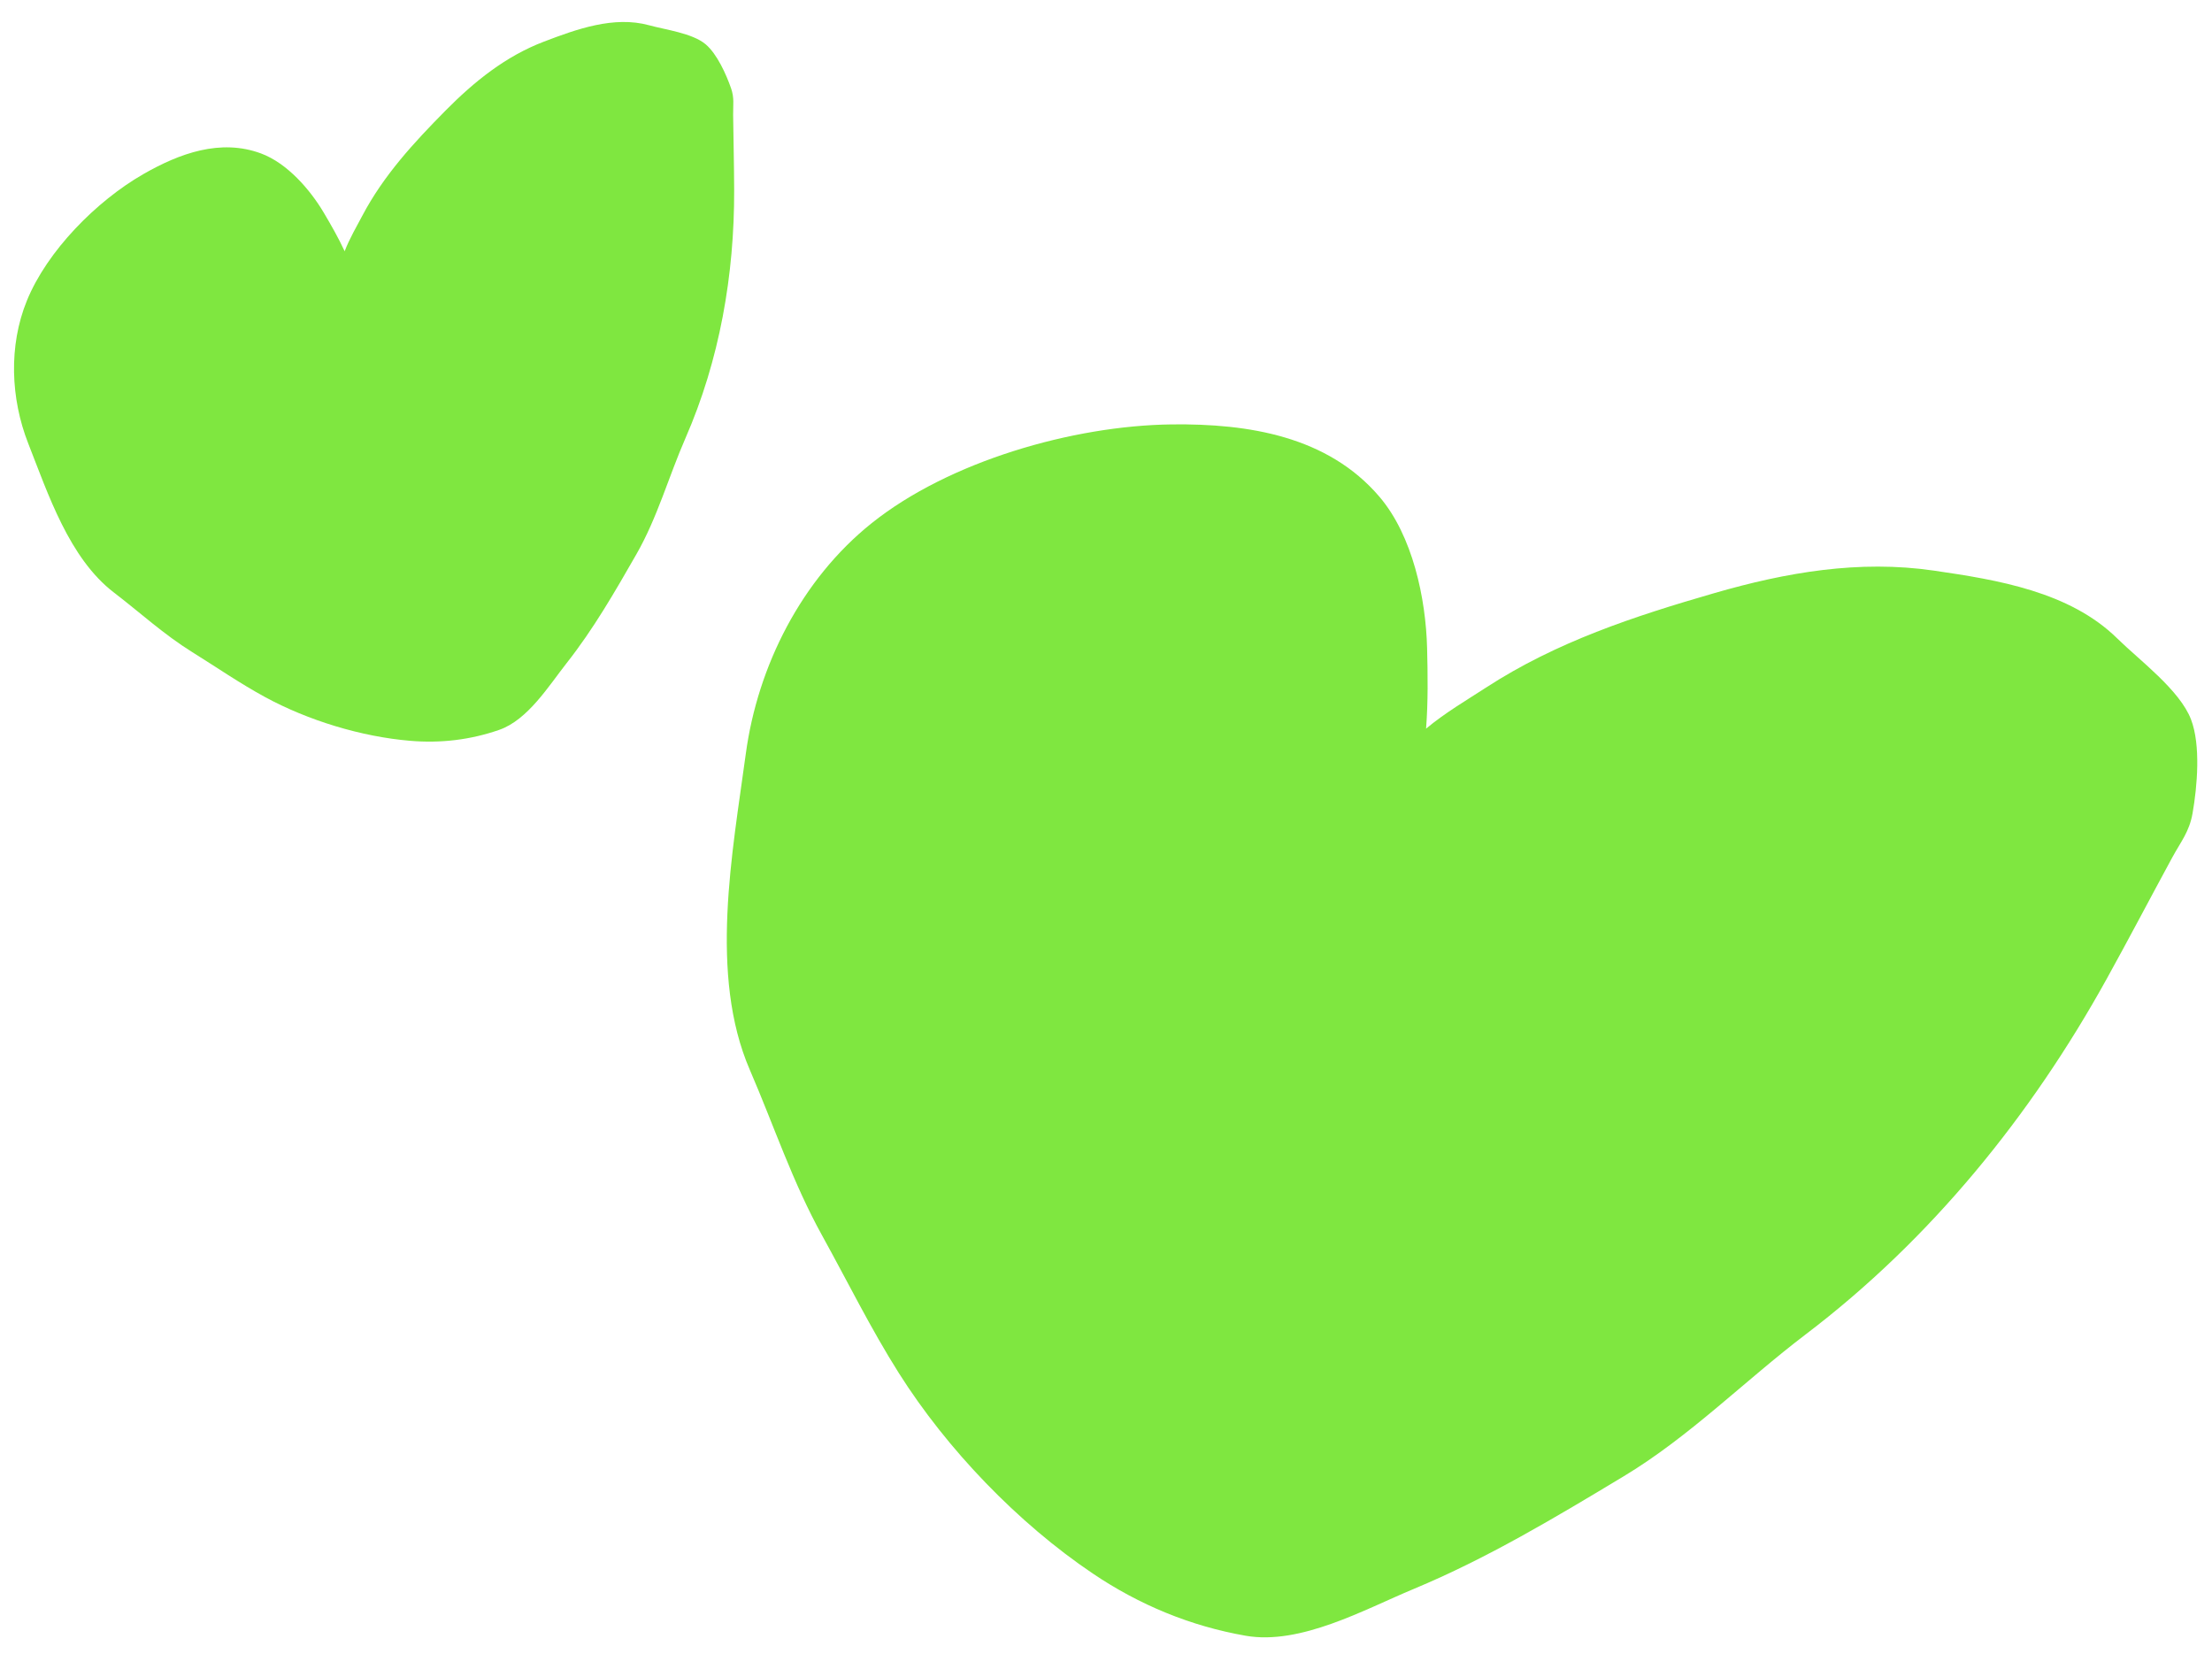
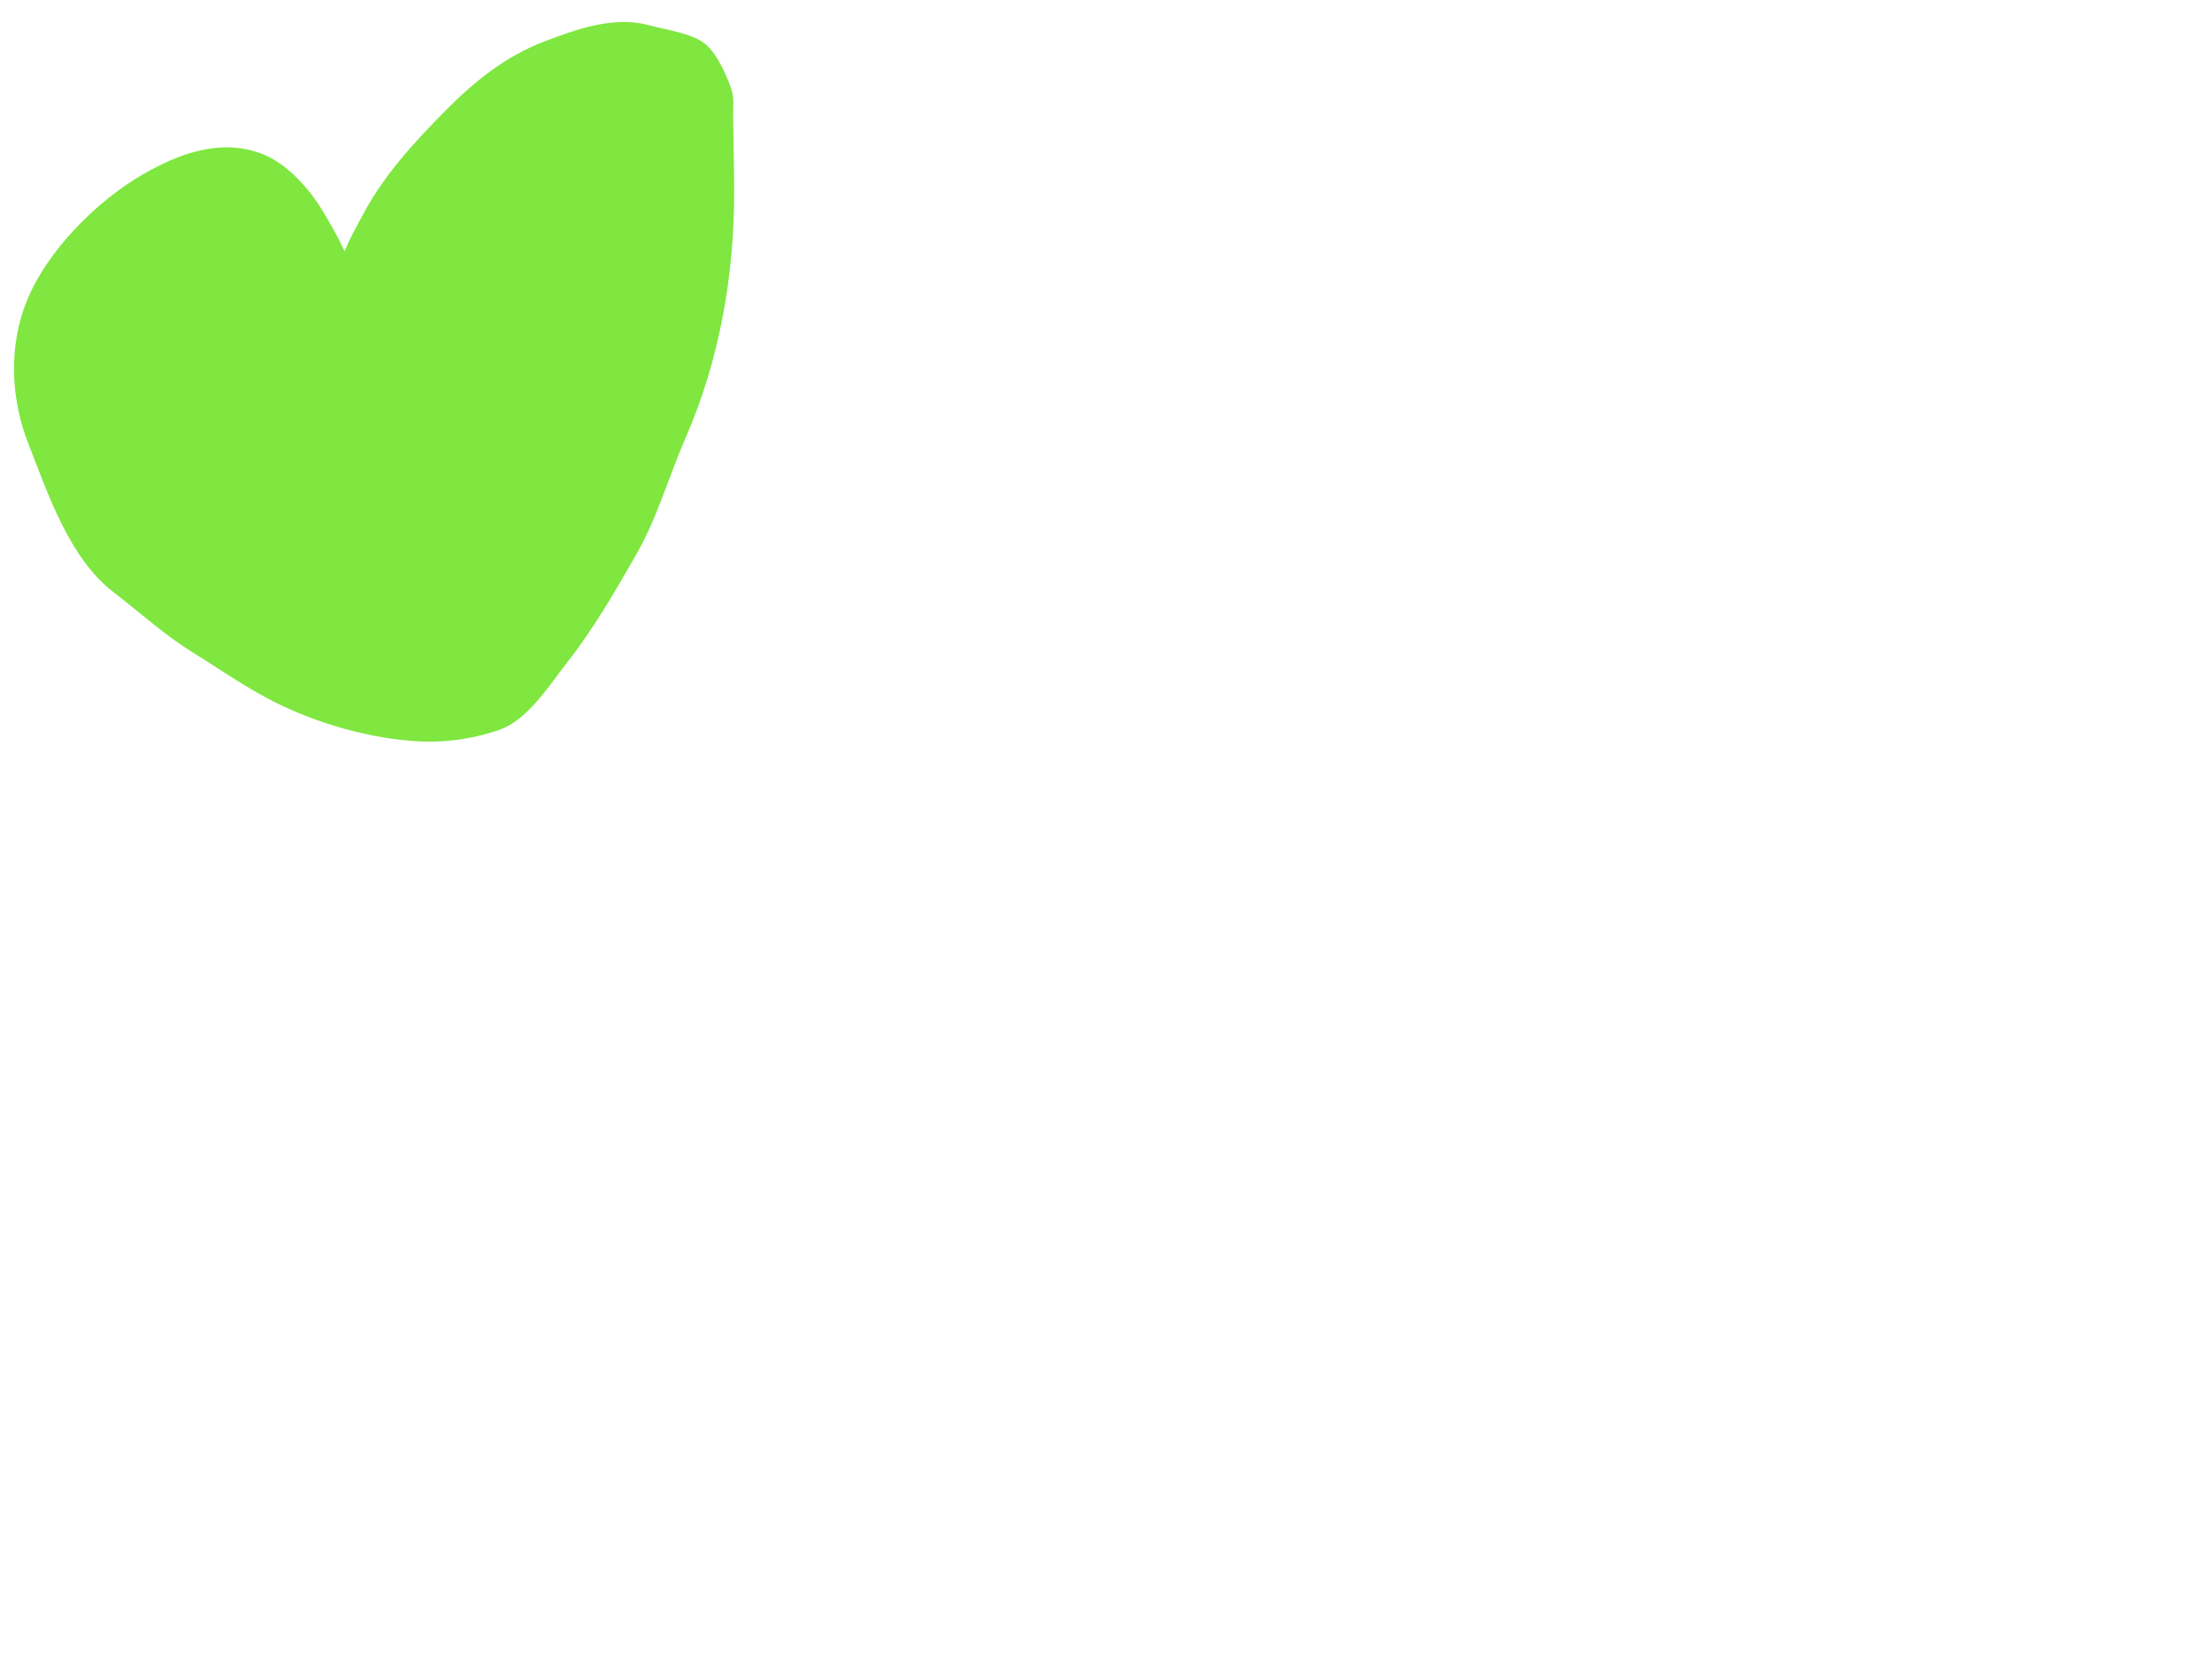
<svg xmlns="http://www.w3.org/2000/svg" width="99" height="74" viewBox="0 0 99 74" fill="none">
-   <path d="M66.511 30.766C65.691 31.299 64.674 31.895 63.825 32.605C63.918 31.407 63.901 30.183 63.871 28.998C63.814 26.784 63.228 23.974 61.737 22.227C59.424 19.518 55.874 18.95 52.443 18.991C48.009 19.045 42.467 20.646 39.007 23.415C35.872 25.924 33.911 29.799 33.379 33.73C32.781 38.155 31.722 43.627 33.559 47.874C34.649 50.394 35.46 52.875 36.801 55.298C37.942 57.361 38.975 59.461 40.233 61.449C42.388 64.854 45.551 68.148 48.905 70.409C50.998 71.82 53.285 72.764 55.749 73.195C58.206 73.625 61.069 72.019 63.268 71.103C66.569 69.728 69.609 67.903 72.661 66.066C75.629 64.28 78.076 61.792 80.821 59.706C86.413 55.458 90.897 49.927 94.283 43.81C95.281 42.008 96.233 40.19 97.213 38.385C97.608 37.657 97.984 37.225 98.13 36.392C98.34 35.194 98.501 33.348 98.063 32.199C97.561 30.878 95.751 29.544 94.759 28.568C92.627 26.474 89.399 25.948 86.557 25.534C83.205 25.045 79.935 25.611 76.721 26.542C73.135 27.579 69.666 28.717 66.511 30.766Z" fill="#7FE740" />
  <path d="M16.213 9.658C15.965 10.128 15.64 10.681 15.425 11.243C15.151 10.649 14.819 10.072 14.491 9.517C13.877 8.481 12.854 7.302 11.683 6.867C9.867 6.193 8.031 6.864 6.412 7.793C4.321 8.993 2.113 11.222 1.203 13.454C0.379 15.476 0.475 17.836 1.264 19.844C2.152 22.104 3.099 24.983 5.097 26.513C6.282 27.421 7.324 28.384 8.603 29.18C9.692 29.857 10.738 30.581 11.863 31.192C13.789 32.238 16.164 32.964 18.355 33.149C19.723 33.265 21.059 33.107 22.344 32.659C23.625 32.212 24.559 30.691 25.36 29.673C26.564 28.146 27.524 26.473 28.487 24.793C29.423 23.158 29.926 21.328 30.677 19.61C32.207 16.111 32.871 12.296 32.858 8.494C32.855 7.374 32.825 6.258 32.812 5.141C32.807 4.691 32.871 4.386 32.72 3.952C32.502 3.327 32.09 2.408 31.577 1.978C30.988 1.484 29.776 1.33 29.046 1.129C27.479 0.7 25.806 1.305 24.347 1.862C22.625 2.517 21.222 3.653 19.942 4.946C18.515 6.389 17.168 7.848 16.213 9.658Z" fill="#7FE740" />
</svg>